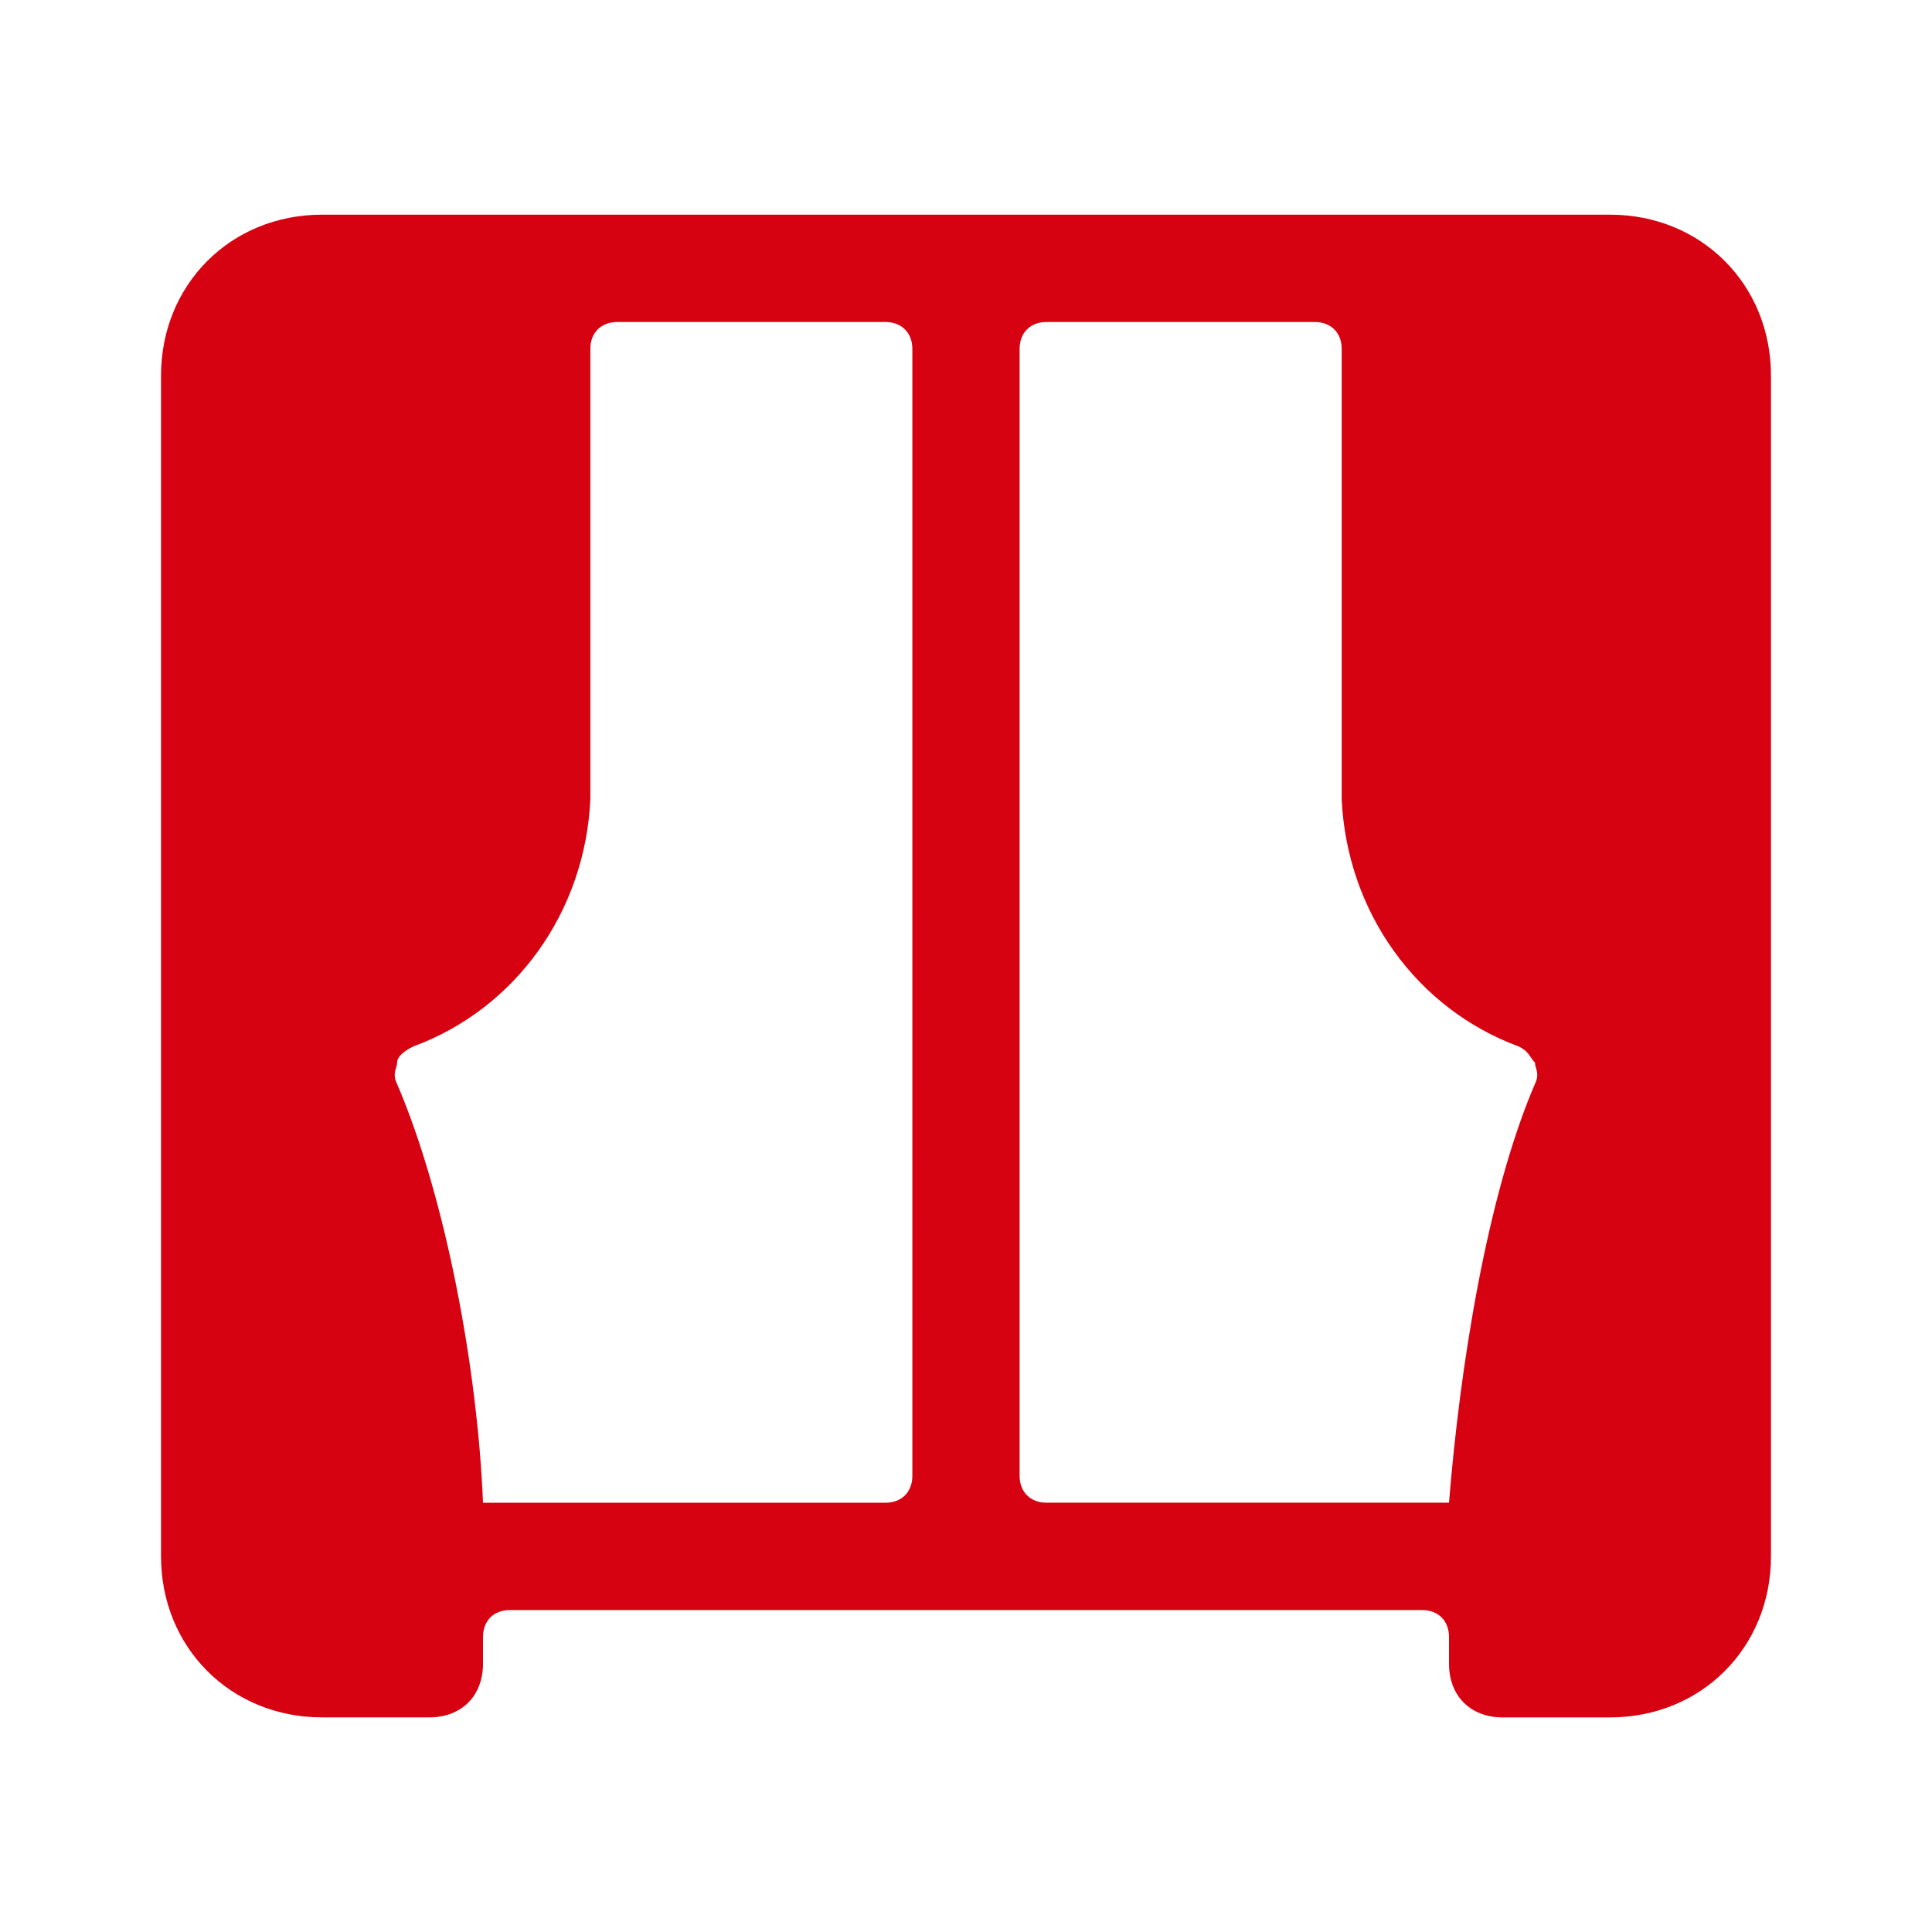
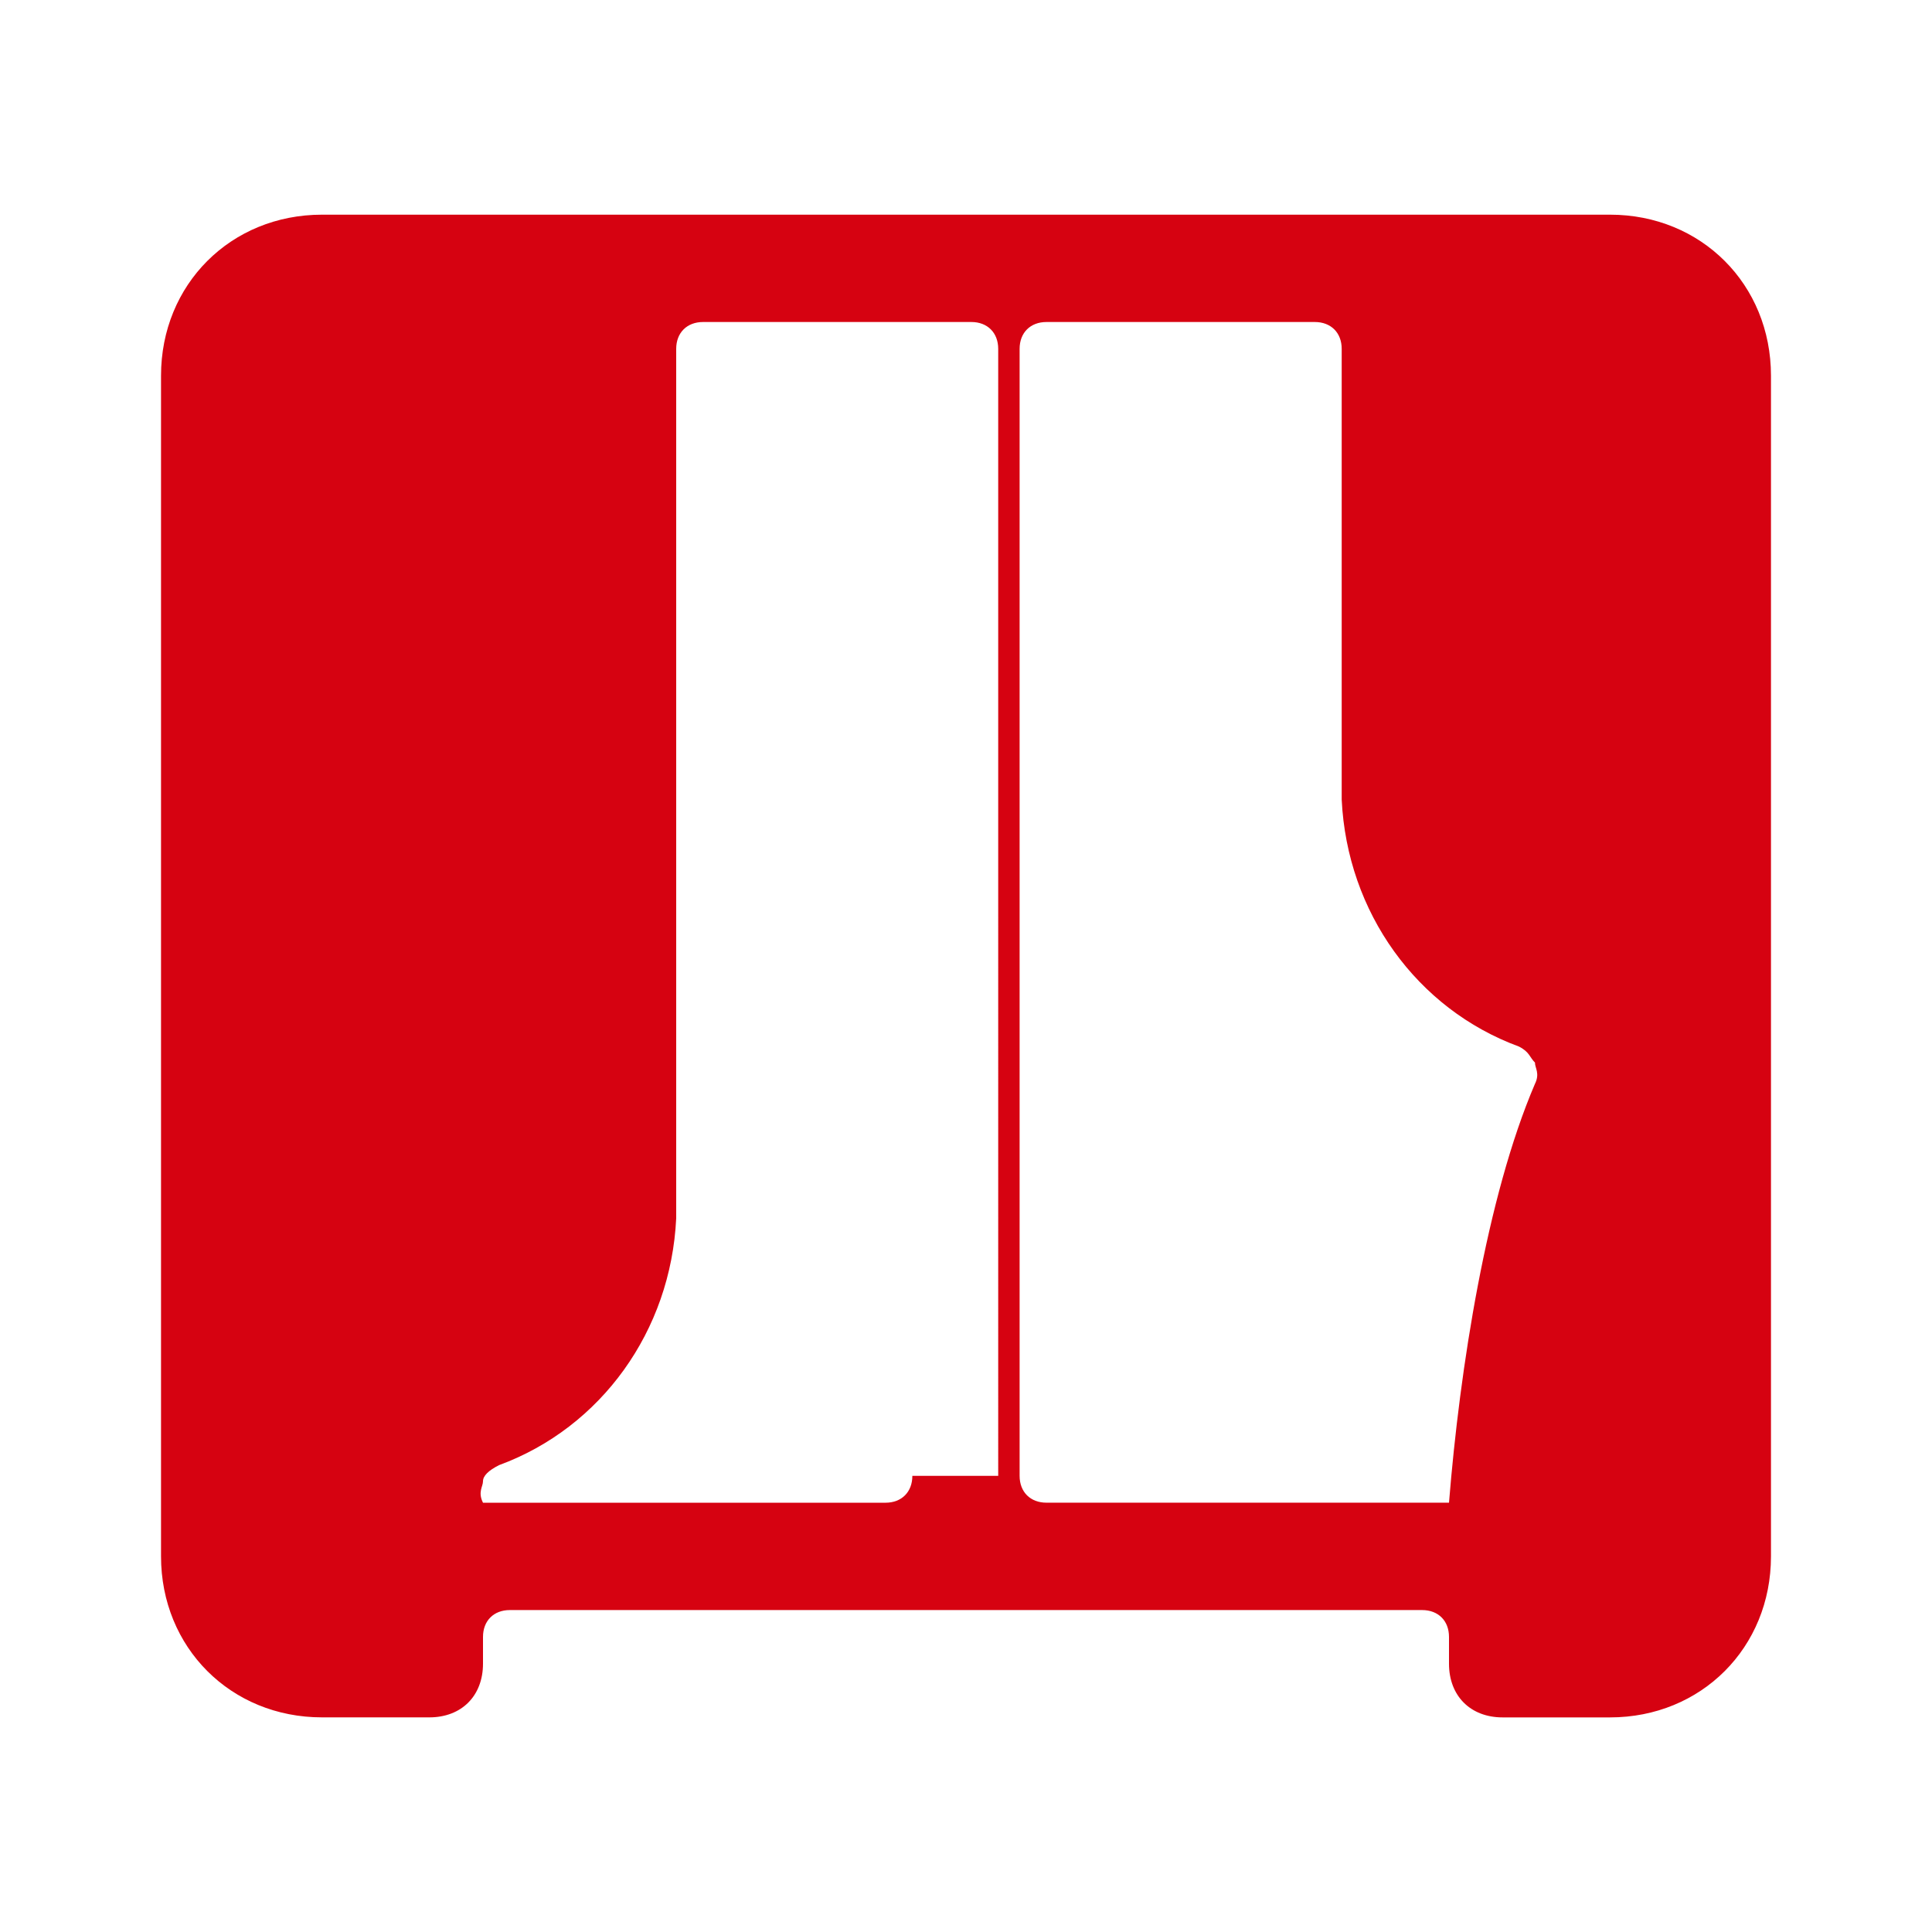
<svg xmlns="http://www.w3.org/2000/svg" version="1.1" id="图层_1" x="0px" y="0px" width="52px" height="52px" viewBox="0 0 52 52" enable-background="new 0 0 52 52" xml:space="preserve">
-   <path fill="#D60211" d="M43.334,5.778H8.667c-2.456,0-4.333,1.878-4.333,4.333v31.778c0,2.455,1.877,4.334,4.333,4.334h2.889  c0.867,0,1.444-0.578,1.444-1.445v-1.443v0.723c0-0.435,0.289-0.723,0.722-0.723h24.555c0.434,0,0.723,0.288,0.723,0.723v0.721  c0,0.867,0.578,1.445,1.443,1.445h2.891c2.455,0,4.332-1.877,4.332-4.334V10.111C47.666,7.655,45.789,5.778,43.334,5.778  L43.334,5.778z M24.556,39.723c0,0.435-0.289,0.723-0.722,0.723H13c-0.145-3.61-1.011-8.233-2.311-11.268  c-0.145-0.289,0-0.434,0-0.578c0-0.144,0.145-0.289,0.433-0.434c2.745-1.01,4.623-3.61,4.767-6.644V8.667v0.722  c0-0.433,0.289-0.722,0.723-0.722h7.222c0.433,0,0.722,0.289,0.722,0.722V39.723z M41.311,29.178  C40.012,32.211,39.29,36.834,39,40.445H28.166c-0.434,0-0.723-0.288-0.723-0.723V9.389c0-0.434,0.289-0.722,0.723-0.722h7.223  c0.434,0,0.723,0.289,0.723,0.722v12.133c0.146,3.033,2.021,5.634,4.768,6.645c0.288,0.144,0.288,0.288,0.434,0.433  C41.311,28.744,41.455,28.889,41.311,29.178L41.311,29.178z" />
+   <path fill="#D60211" d="M43.334,5.778H8.667c-2.456,0-4.333,1.878-4.333,4.333v31.778c0,2.455,1.877,4.334,4.333,4.334h2.889  c0.867,0,1.444-0.578,1.444-1.445v-1.443v0.723c0-0.435,0.289-0.723,0.722-0.723h24.555c0.434,0,0.723,0.288,0.723,0.723v0.721  c0,0.867,0.578,1.445,1.443,1.445h2.891c2.455,0,4.332-1.877,4.332-4.334V10.111C47.666,7.655,45.789,5.778,43.334,5.778  L43.334,5.778z M24.556,39.723c0,0.435-0.289,0.723-0.722,0.723H13c-0.145-0.289,0-0.434,0-0.578c0-0.144,0.145-0.289,0.433-0.434c2.745-1.01,4.623-3.61,4.767-6.644V8.667v0.722  c0-0.433,0.289-0.722,0.723-0.722h7.222c0.433,0,0.722,0.289,0.722,0.722V39.723z M41.311,29.178  C40.012,32.211,39.29,36.834,39,40.445H28.166c-0.434,0-0.723-0.288-0.723-0.723V9.389c0-0.434,0.289-0.722,0.723-0.722h7.223  c0.434,0,0.723,0.289,0.723,0.722v12.133c0.146,3.033,2.021,5.634,4.768,6.645c0.288,0.144,0.288,0.288,0.434,0.433  C41.311,28.744,41.455,28.889,41.311,29.178L41.311,29.178z" />
</svg>